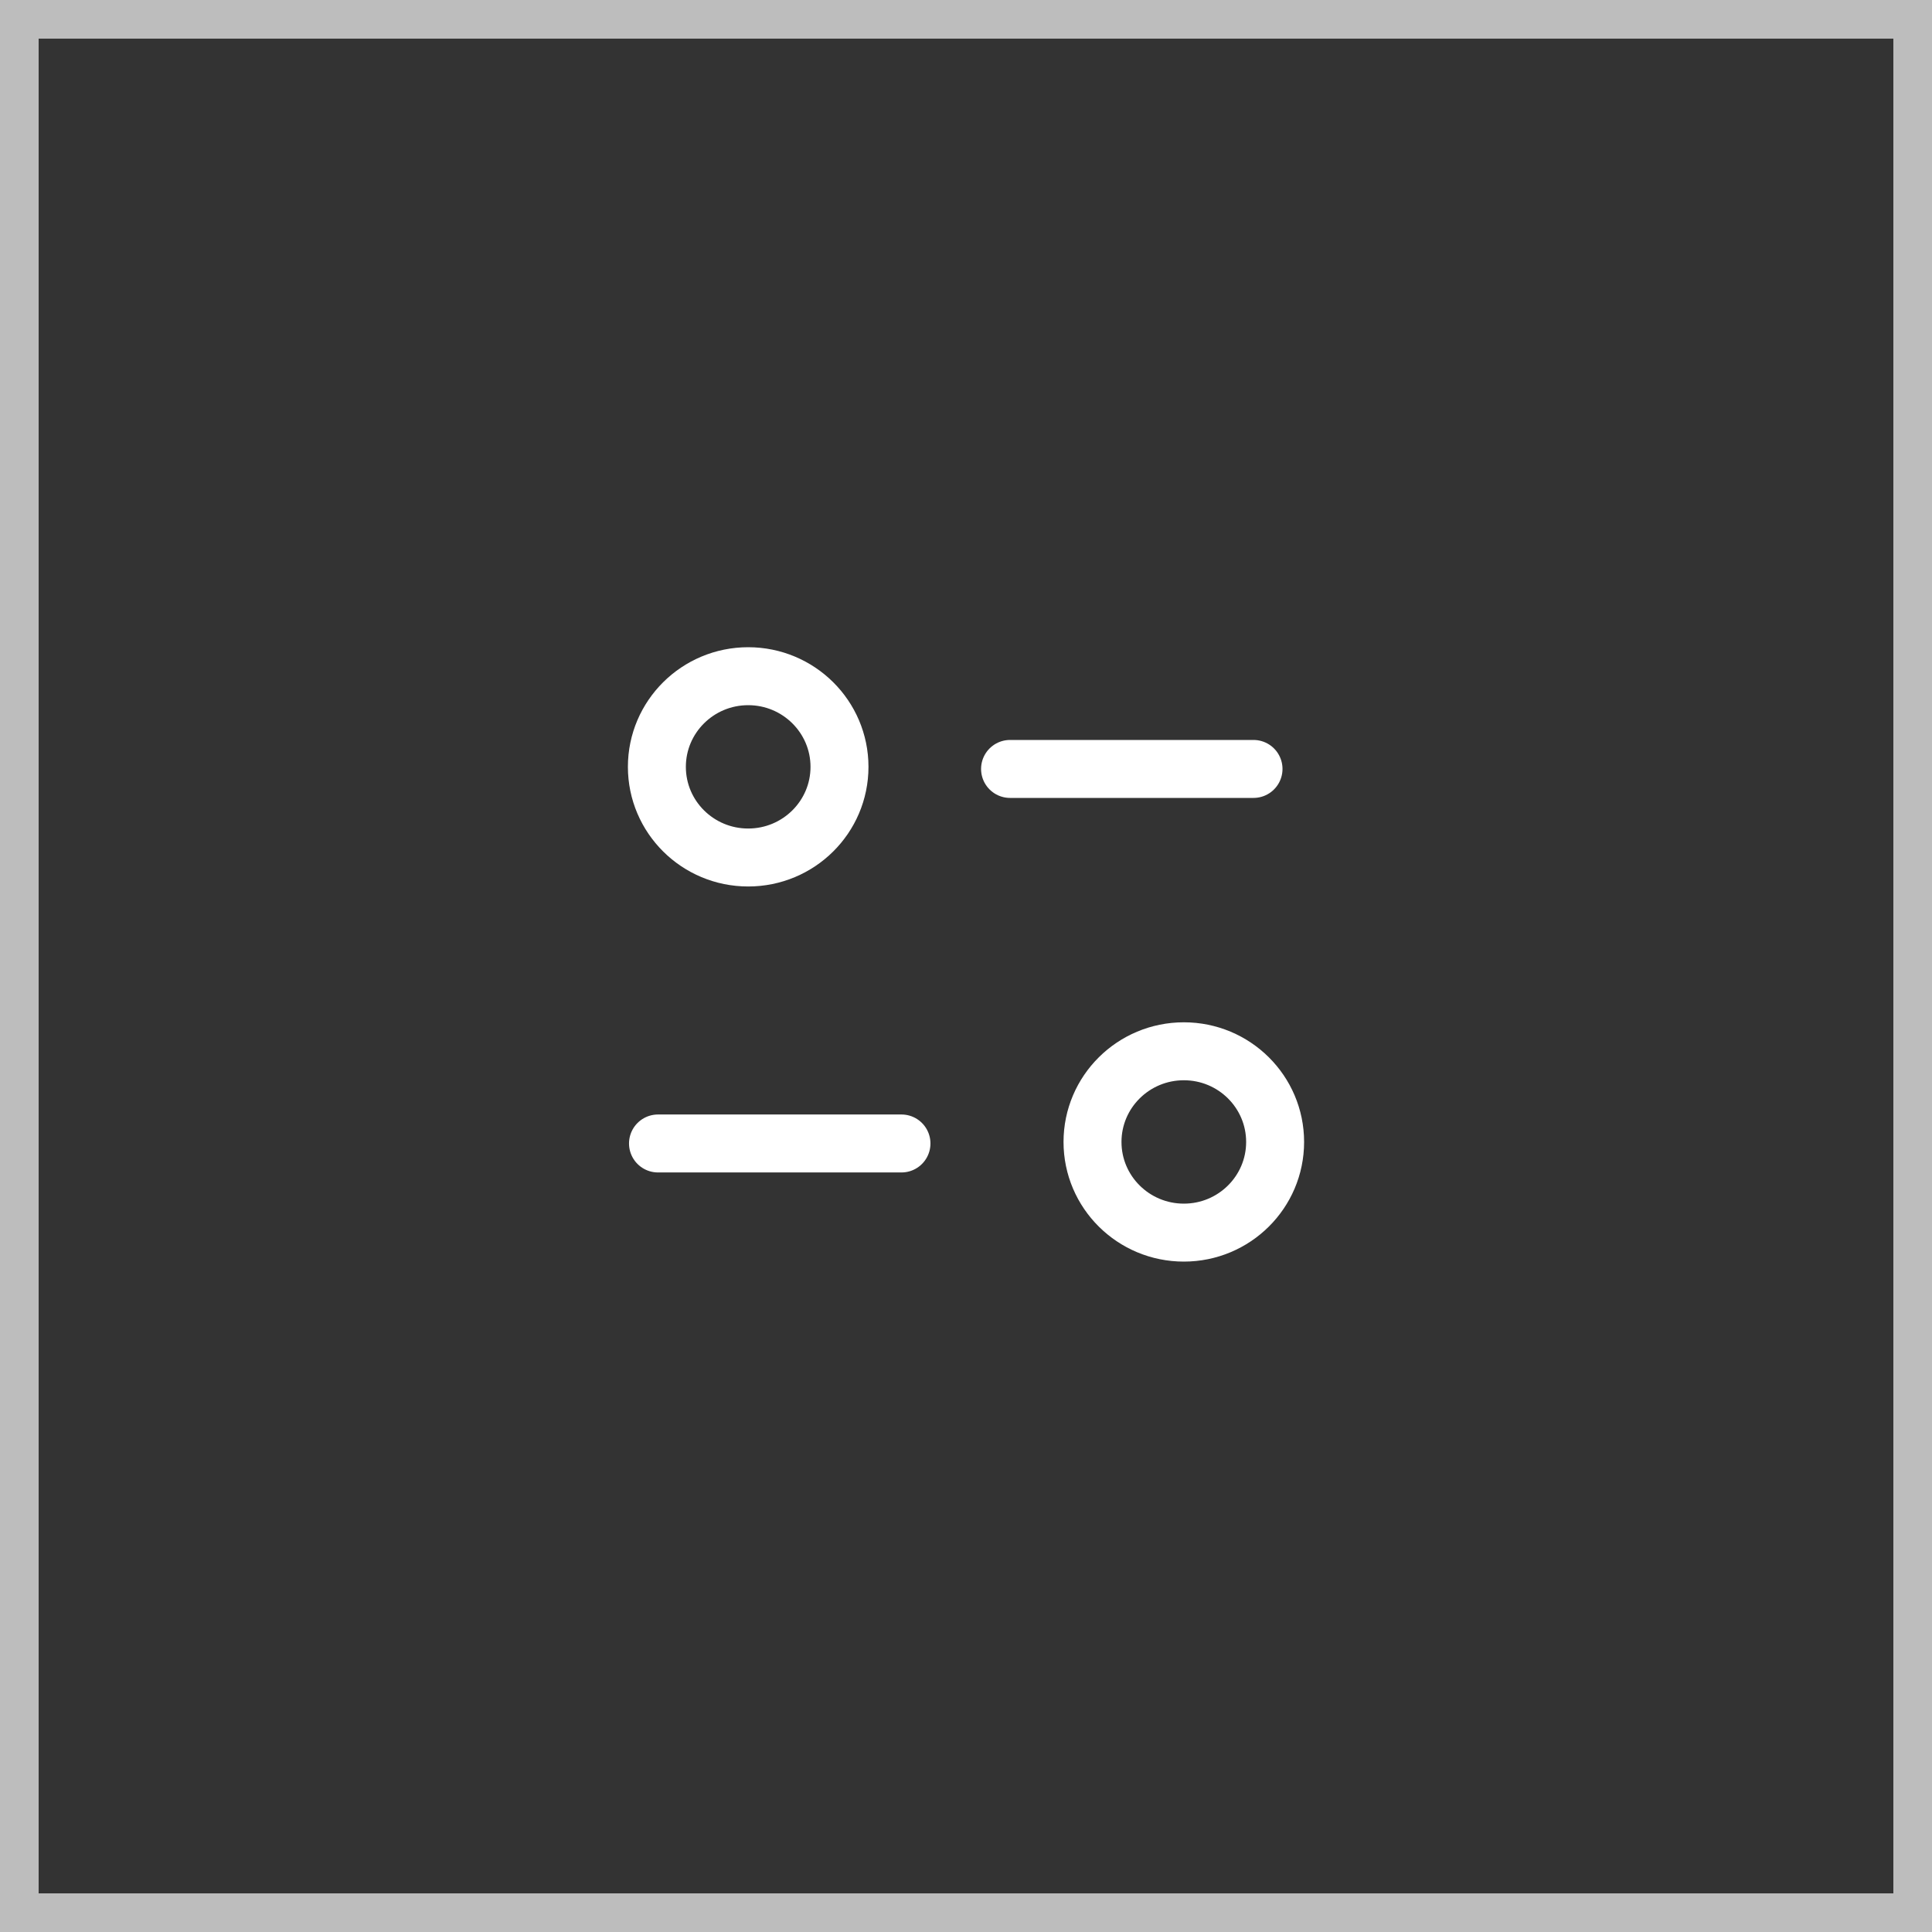
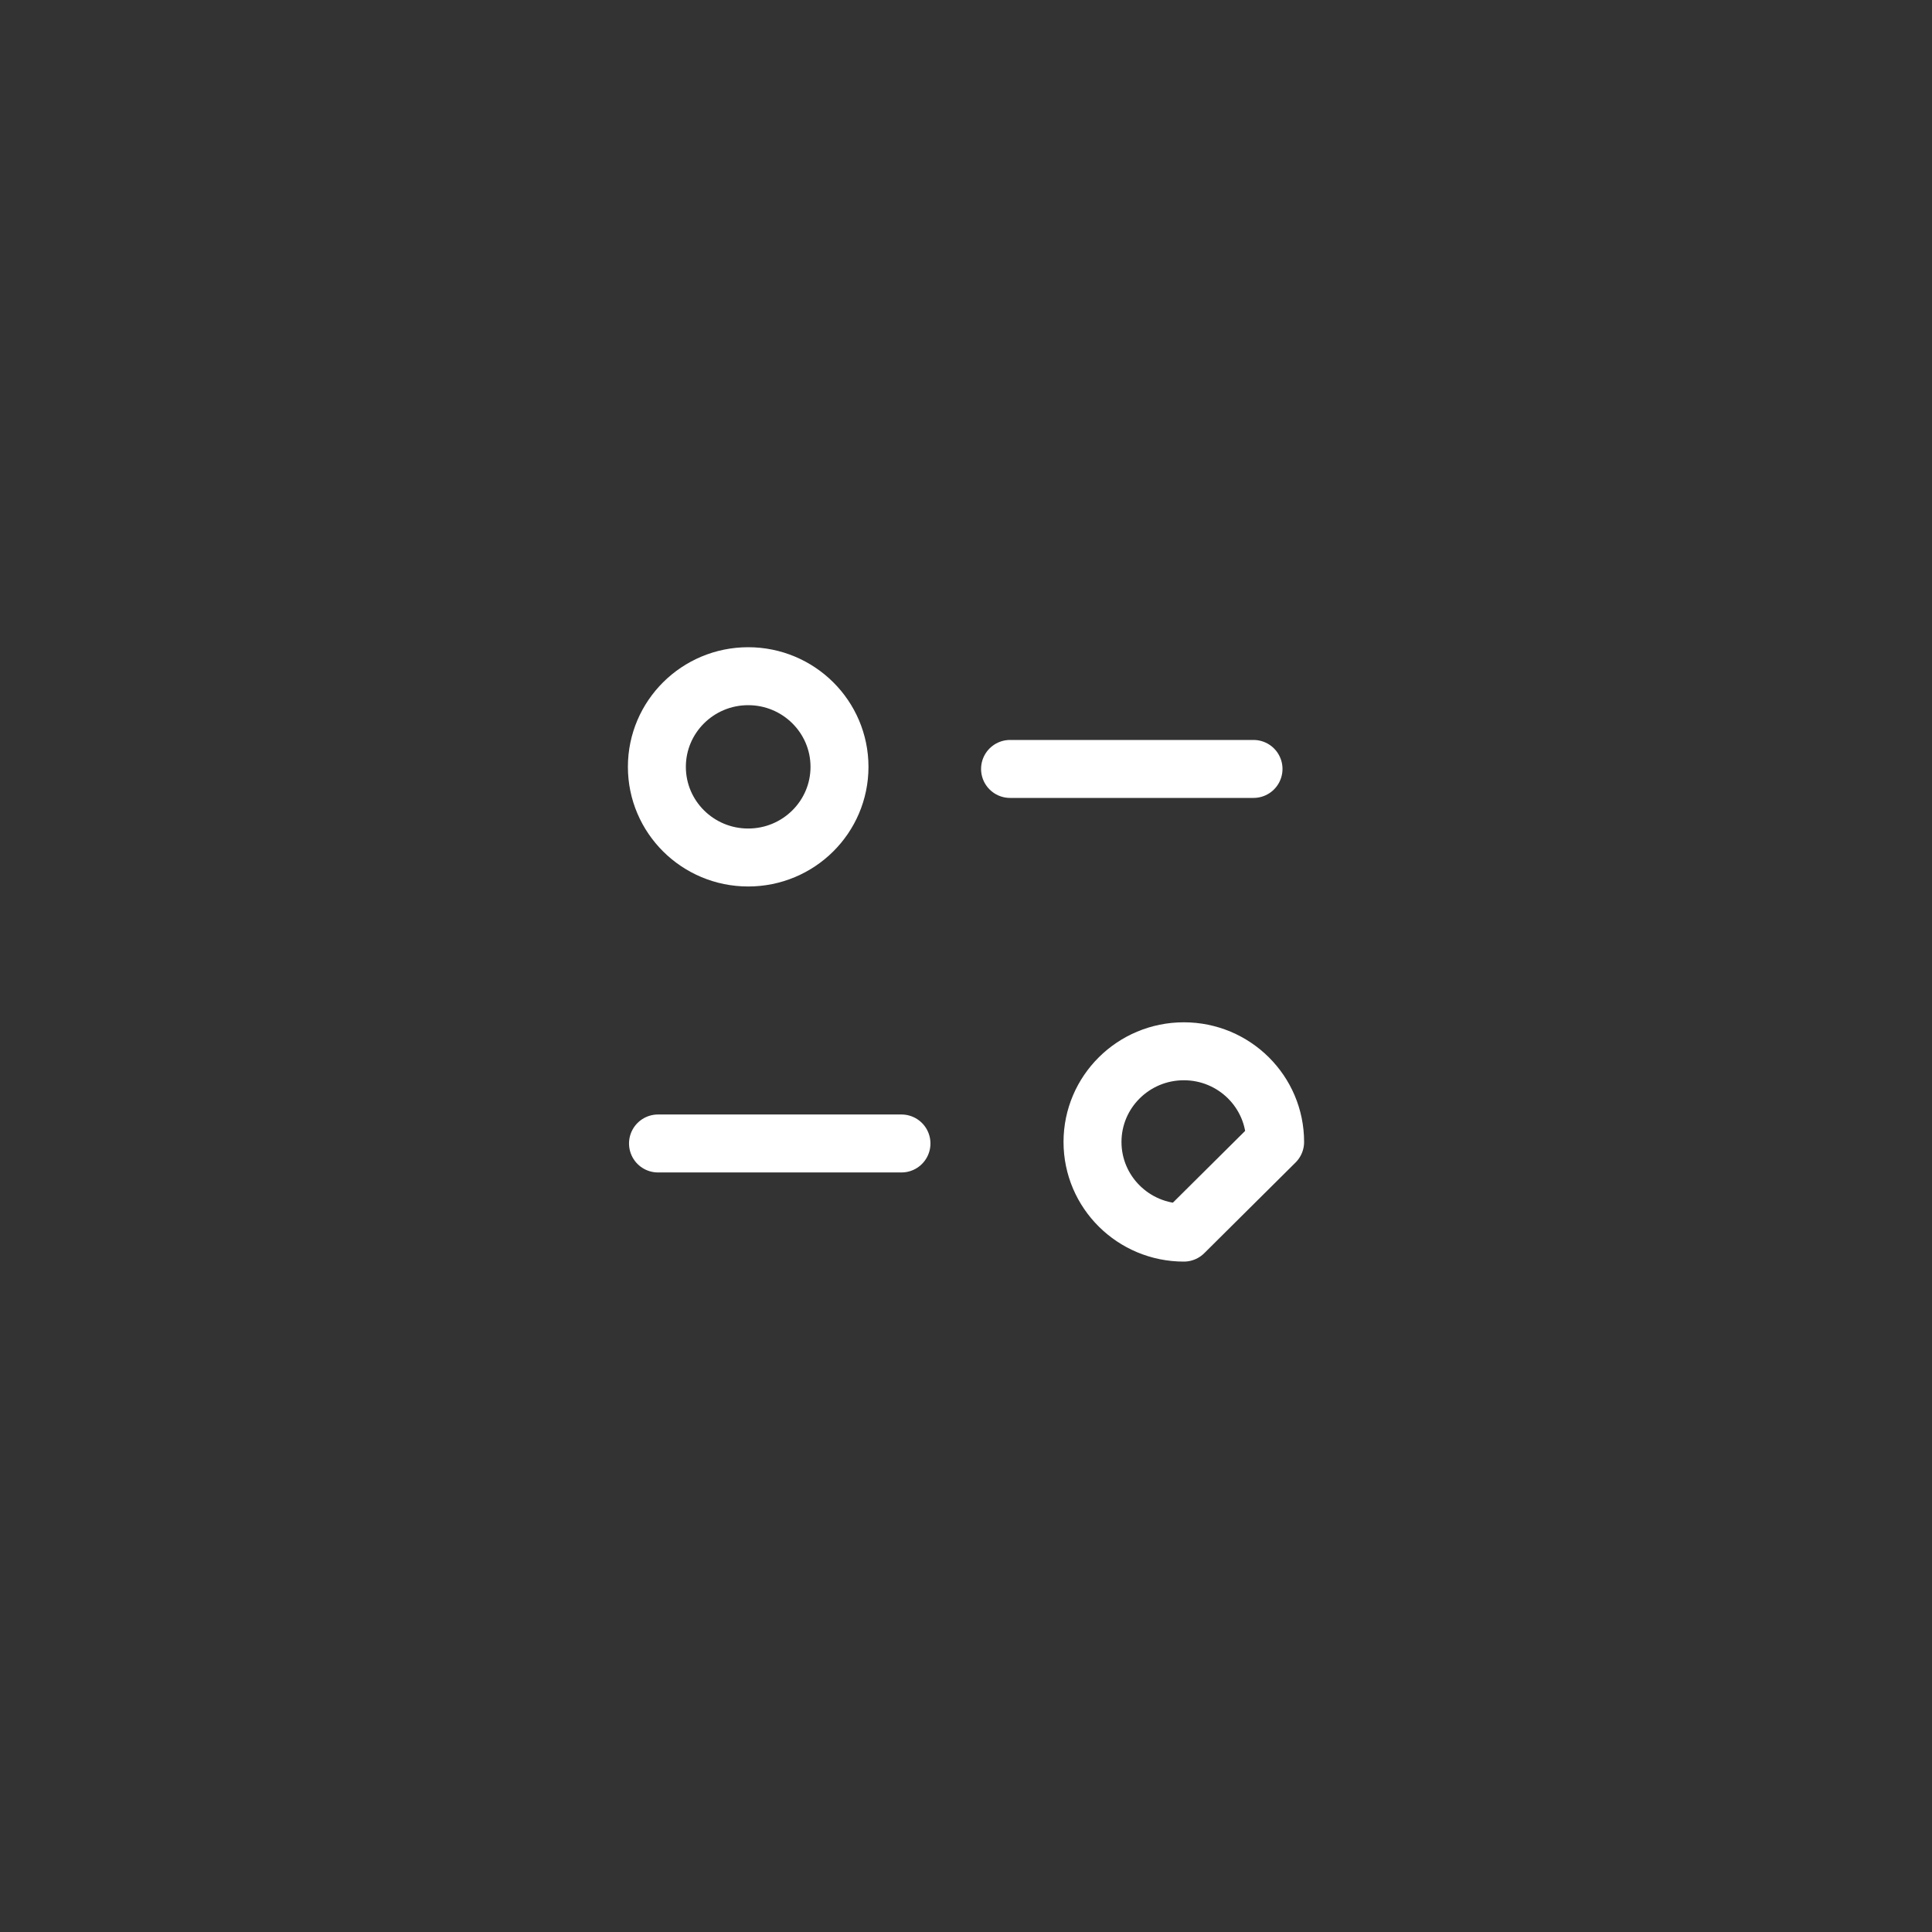
<svg xmlns="http://www.w3.org/2000/svg" width="50" height="50" viewBox="0 0 50 50" fill="none">
  <rect x="0" y="0" width="50" height="50" fill="#333333" stroke="none" />
  <path d="M23.33 29.593H17.029" stroke="white" stroke-width="1.5" stroke-linecap="round" stroke-linejoin="round" />
  <path d="M26.14 19.9H32.441" stroke="white" stroke-width="1.5" stroke-linecap="round" stroke-linejoin="round" />
  <path fill-rule="evenodd" clip-rule="evenodd" d="M21.726 19.846C21.726 18.551 20.668 17.5 19.363 17.5C18.058 17.5 17 18.551 17 19.846C17 21.142 18.058 22.192 19.363 22.192C20.668 22.192 21.726 21.142 21.726 19.846Z" stroke="white" stroke-width="1.5" stroke-linecap="round" stroke-linejoin="round" />
-   <path fill-rule="evenodd" clip-rule="evenodd" d="M33 29.554C33 28.258 31.943 27.207 30.638 27.207C29.332 27.207 28.274 28.258 28.274 29.554C28.274 30.849 29.332 31.9 30.638 31.9C31.943 31.9 33 30.849 33 29.554Z" stroke="white" stroke-width="1.5" stroke-linecap="round" stroke-linejoin="round" />
-   <path d="M0 0V-1H-1V0H0ZM50 0H51V-1H50V0ZM50 50V51H51V50H50ZM0 50H-1V51H0V50ZM0 1H50V-1H0V1ZM49 0V50H51V0H49ZM50 49H0V51H50V49ZM1 50V0H-1V50H1Z" fill="#BDBDBD" />
+   <path fill-rule="evenodd" clip-rule="evenodd" d="M33 29.554C33 28.258 31.943 27.207 30.638 27.207C29.332 27.207 28.274 28.258 28.274 29.554C28.274 30.849 29.332 31.9 30.638 31.9Z" stroke="white" stroke-width="1.5" stroke-linecap="round" stroke-linejoin="round" />
</svg>